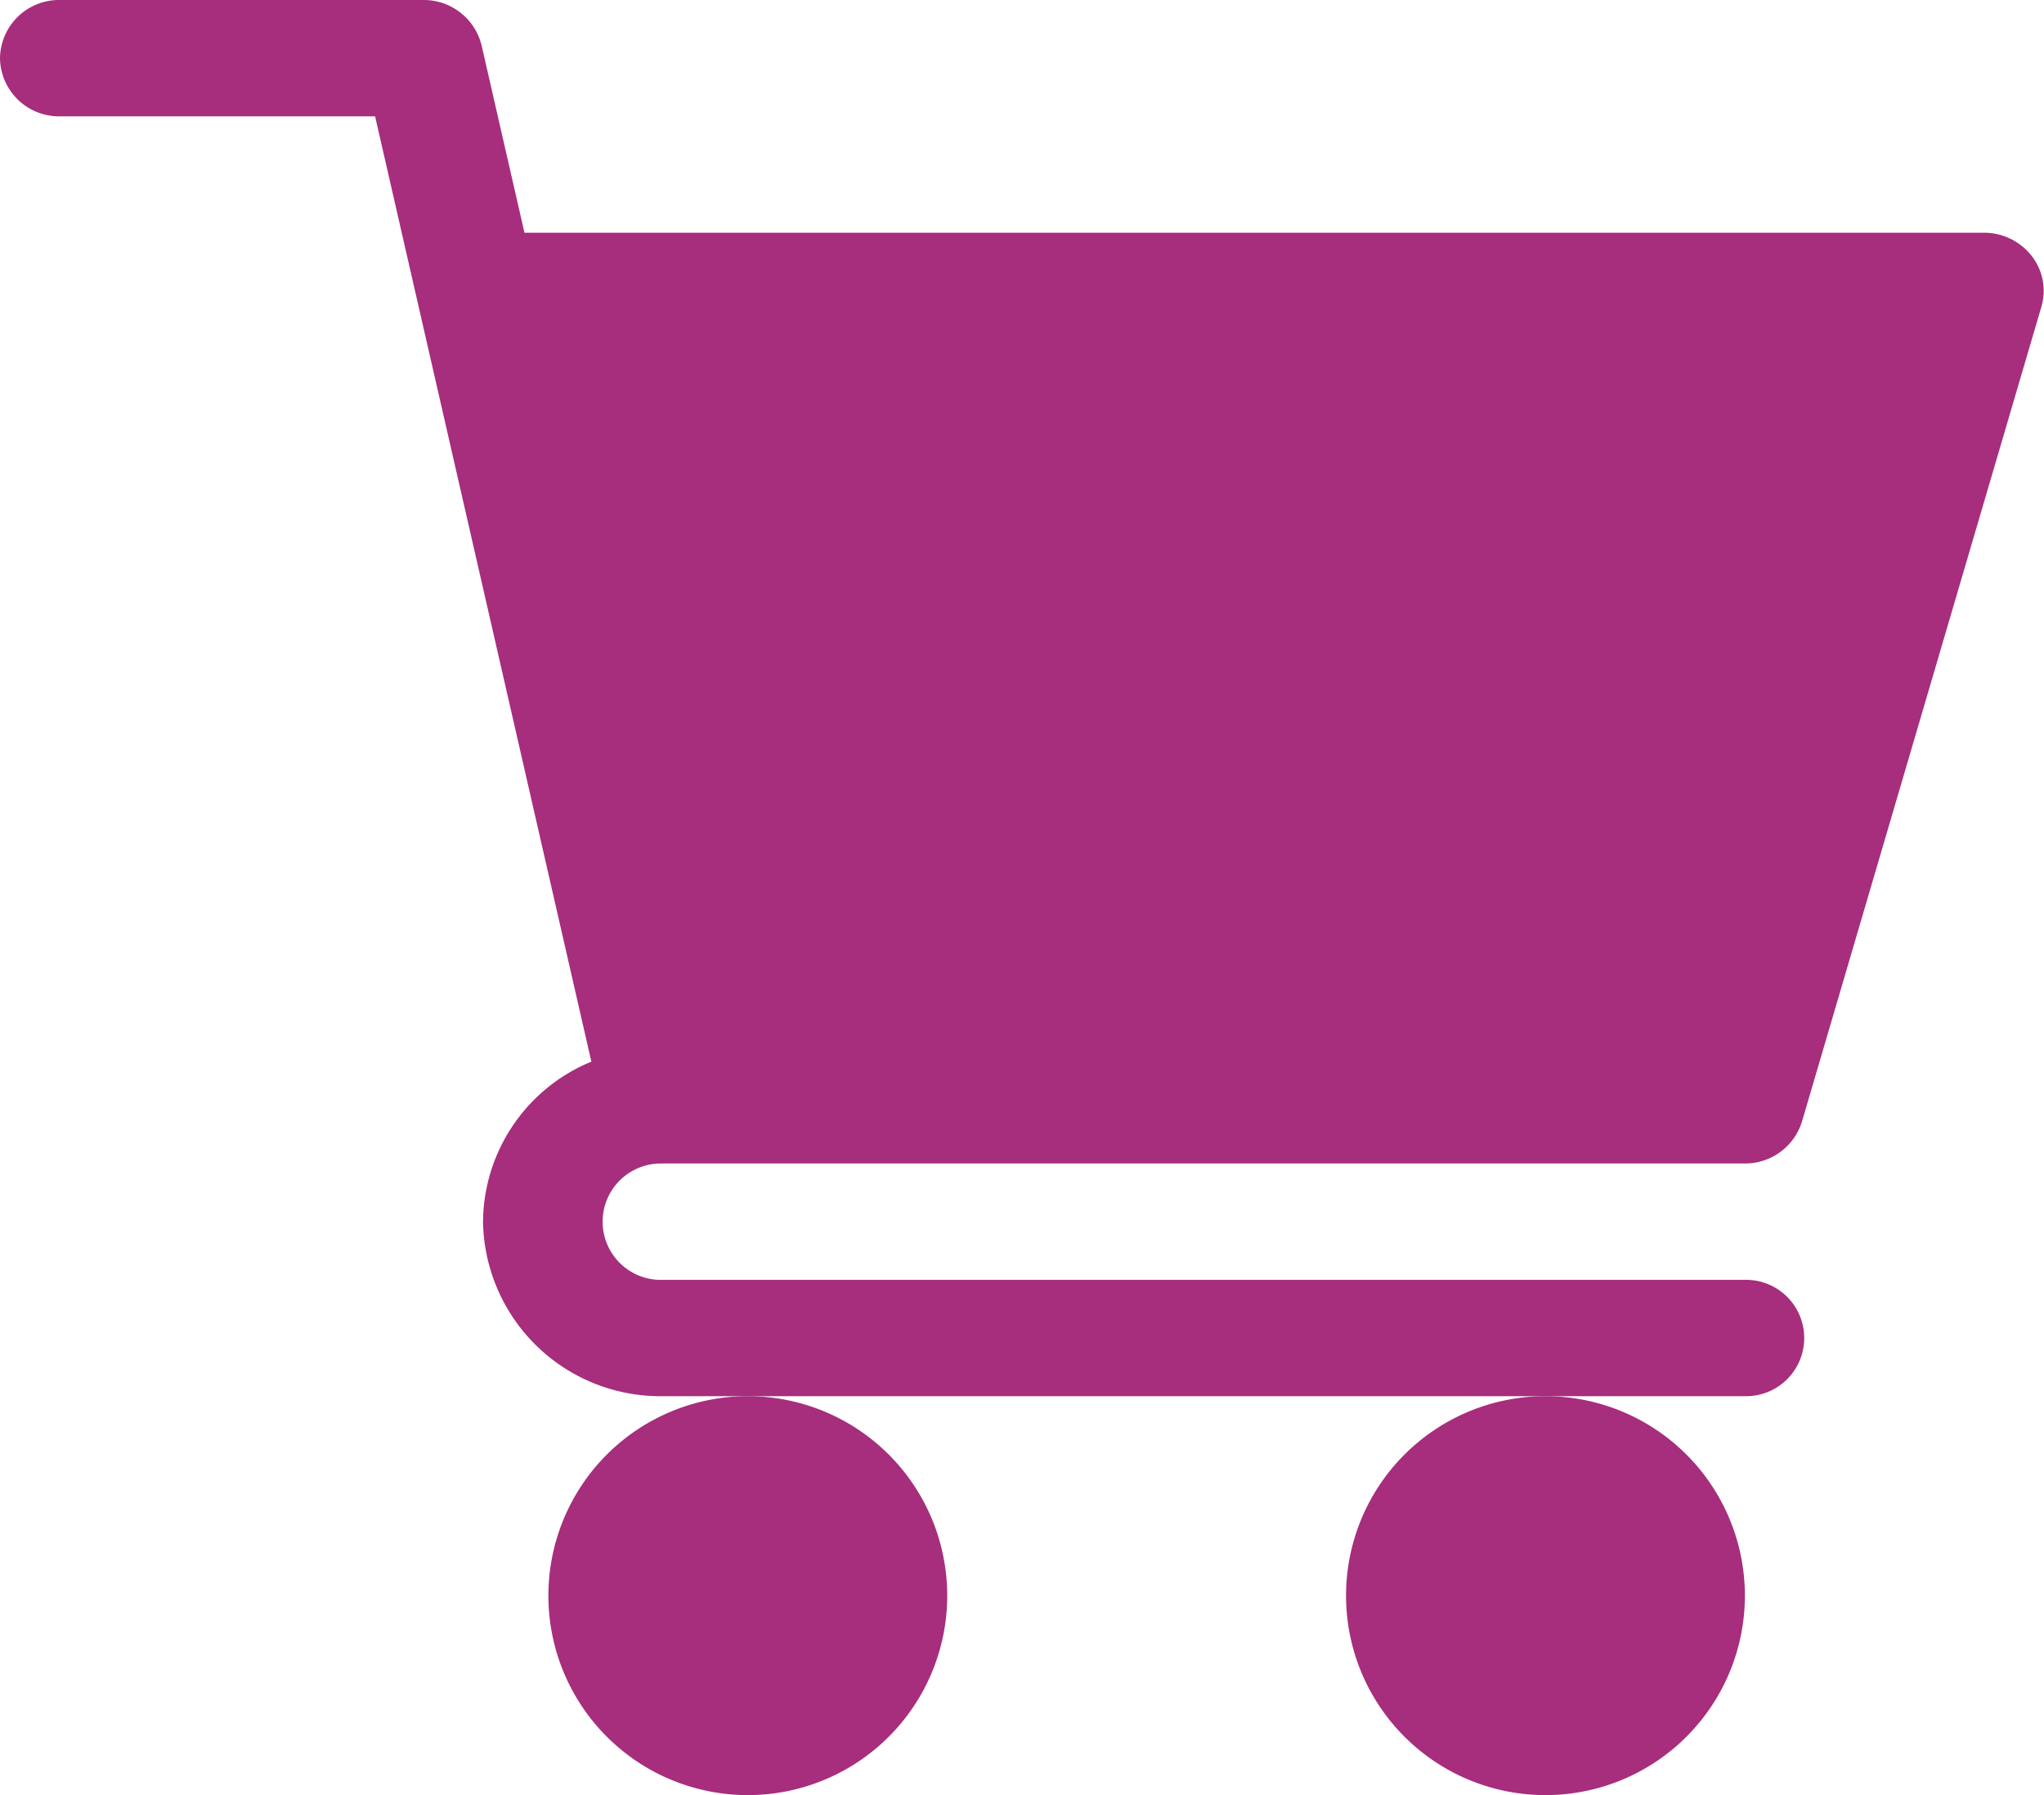
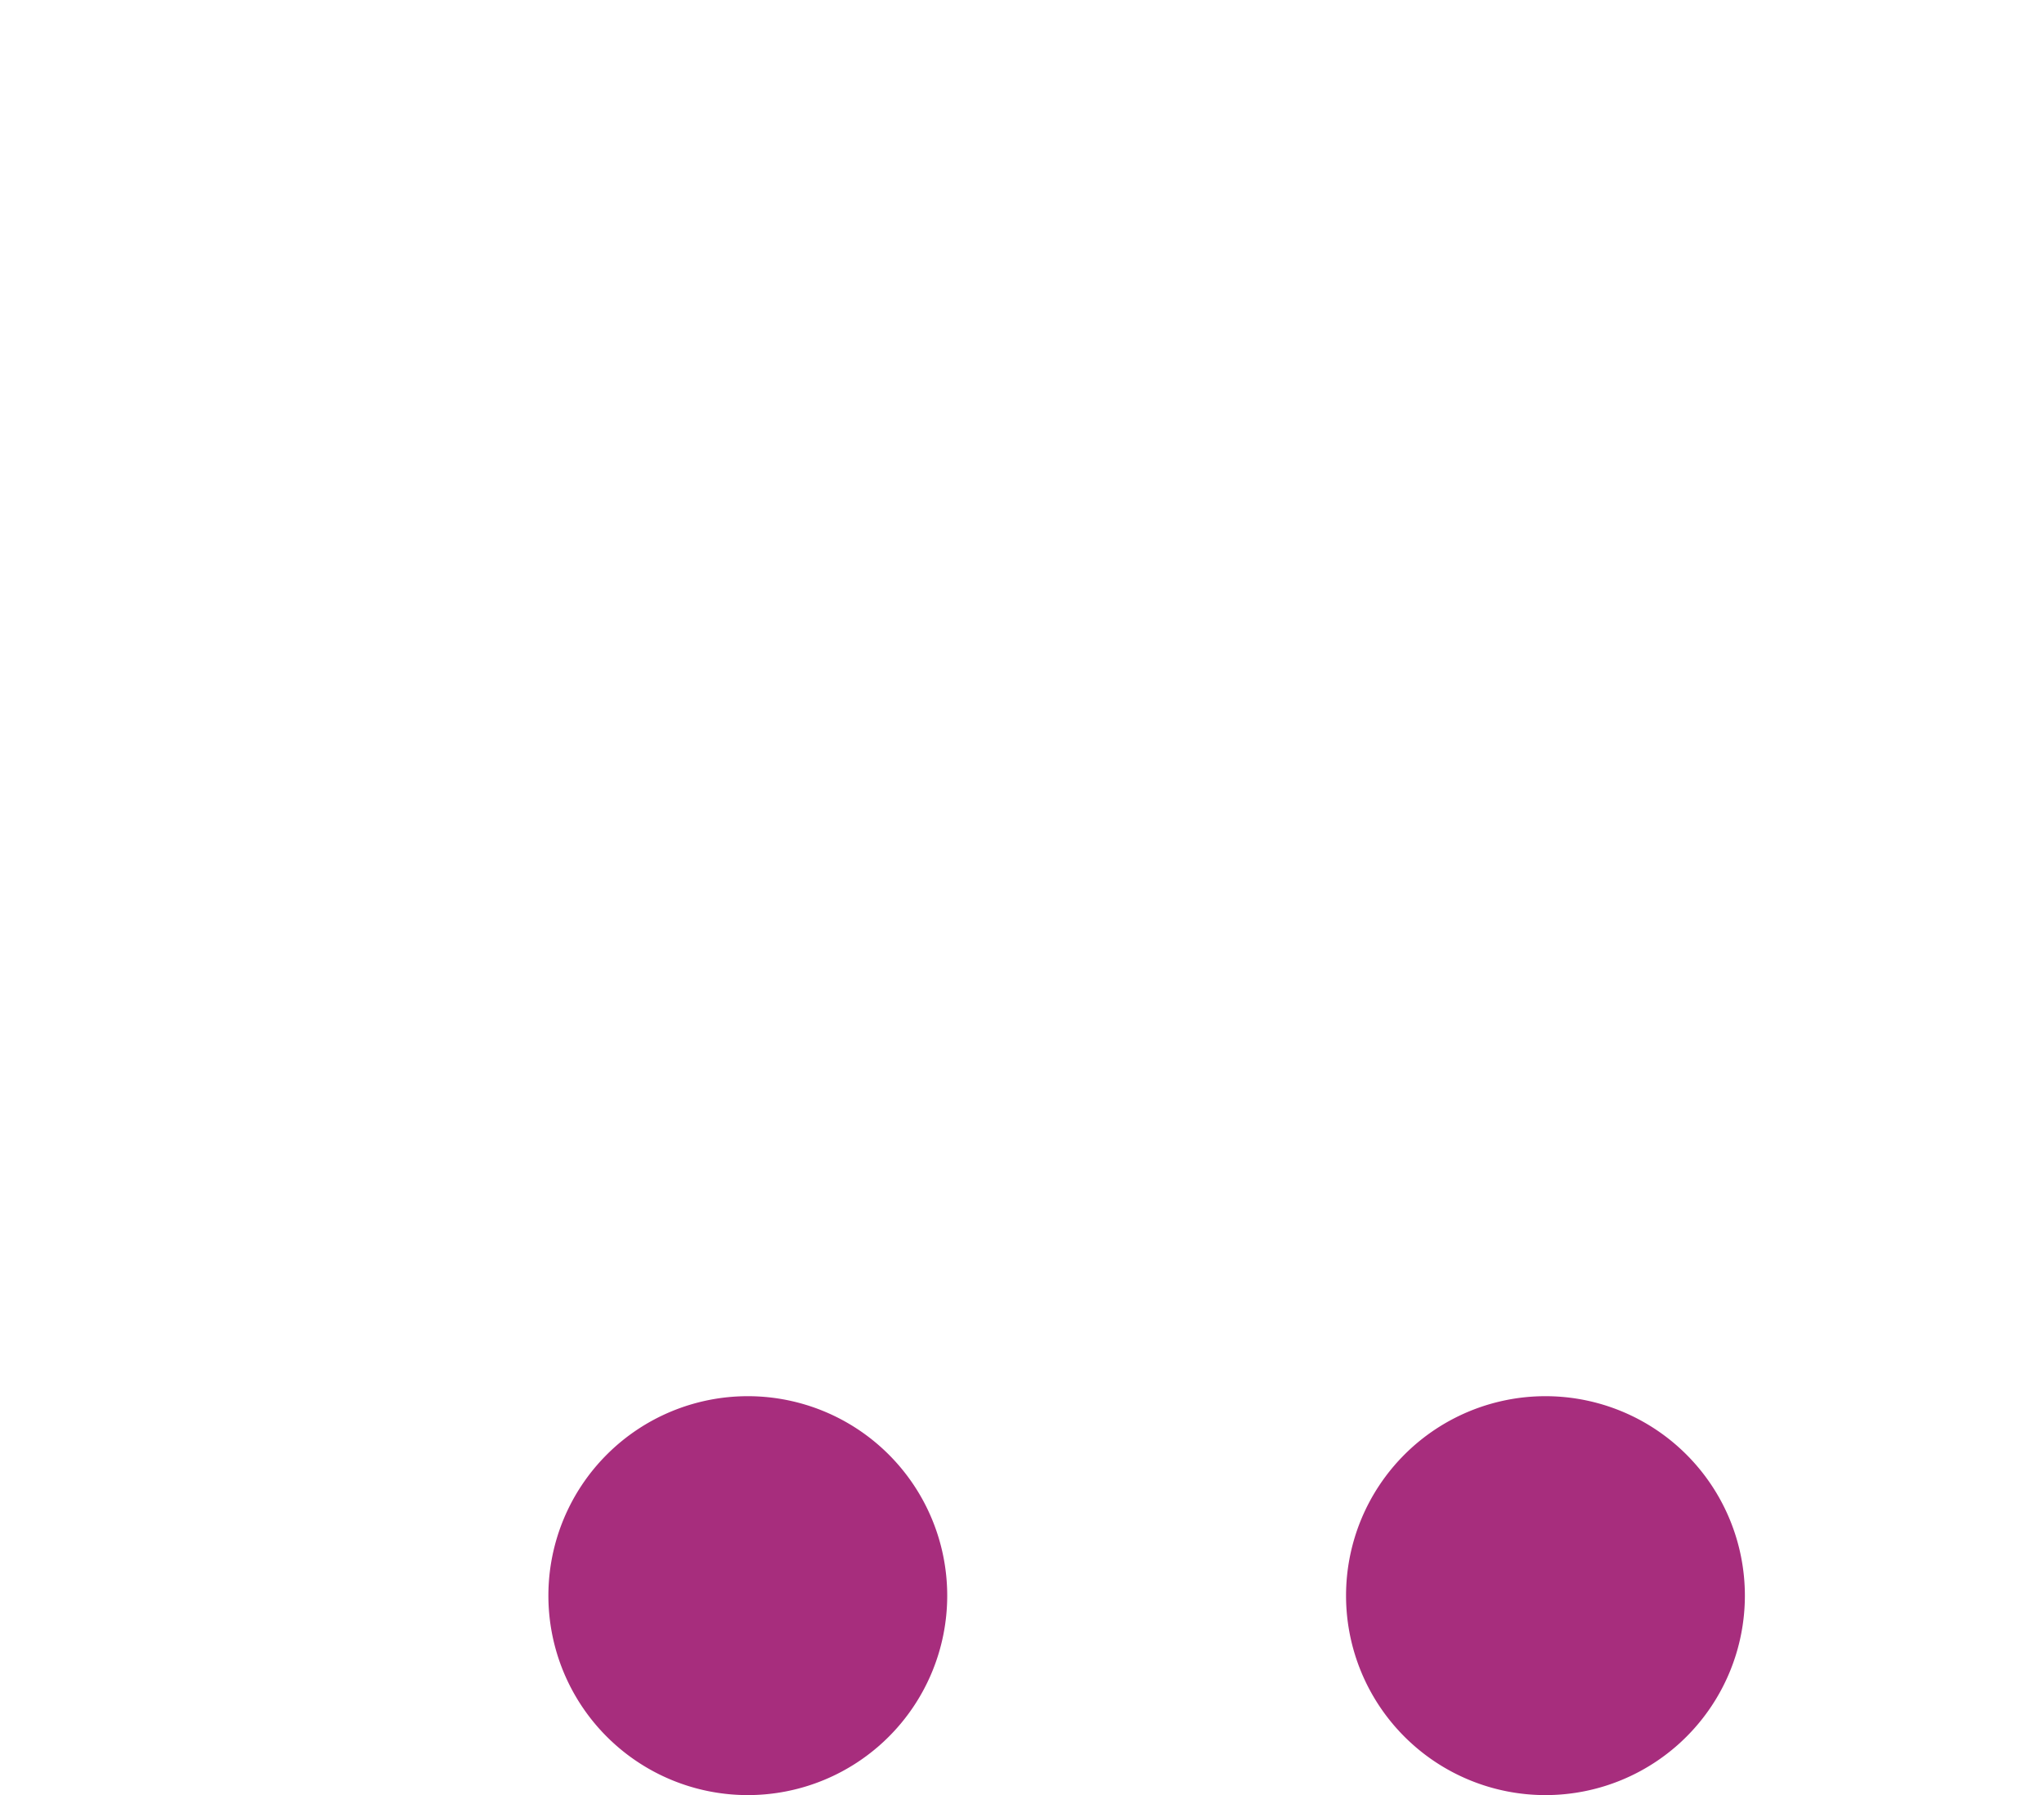
<svg xmlns="http://www.w3.org/2000/svg" id="cart" width="41" height="36" viewBox="0 0 41 36">
-   <path id="Path" d="M13.293,23.333h21.7a1.193,1.193,0,0,0,1.154-.846l4.8-16.333a1.139,1.139,0,0,0-.195-1.023,1.216,1.216,0,0,0-.96-.464H10.52L9.661.914A1.194,1.194,0,0,0,8.488,0H1.2A1.184,1.184,0,0,0,0,1.167,1.184,1.184,0,0,0,1.2,2.333H7.524l4.338,18.958A3.5,3.5,0,0,0,9.689,24.5a3.557,3.557,0,0,0,3.6,3.5h21.7a1.167,1.167,0,1,0,0-2.333h-21.7a1.167,1.167,0,1,1,0-2.333Z" fill="#a72d7d" />
  <path id="Path-2" data-name="Path" d="M0,4A4,4,0,1,0,4,0,4,4,0,0,0,0,4Z" transform="translate(11 28)" fill="#a72d7d" />
  <path id="Path-3" data-name="Path" d="M0,4A4,4,0,1,0,4,0,4,4,0,0,0,0,4Z" transform="translate(27 28)" fill="#a72d7d" />
</svg>